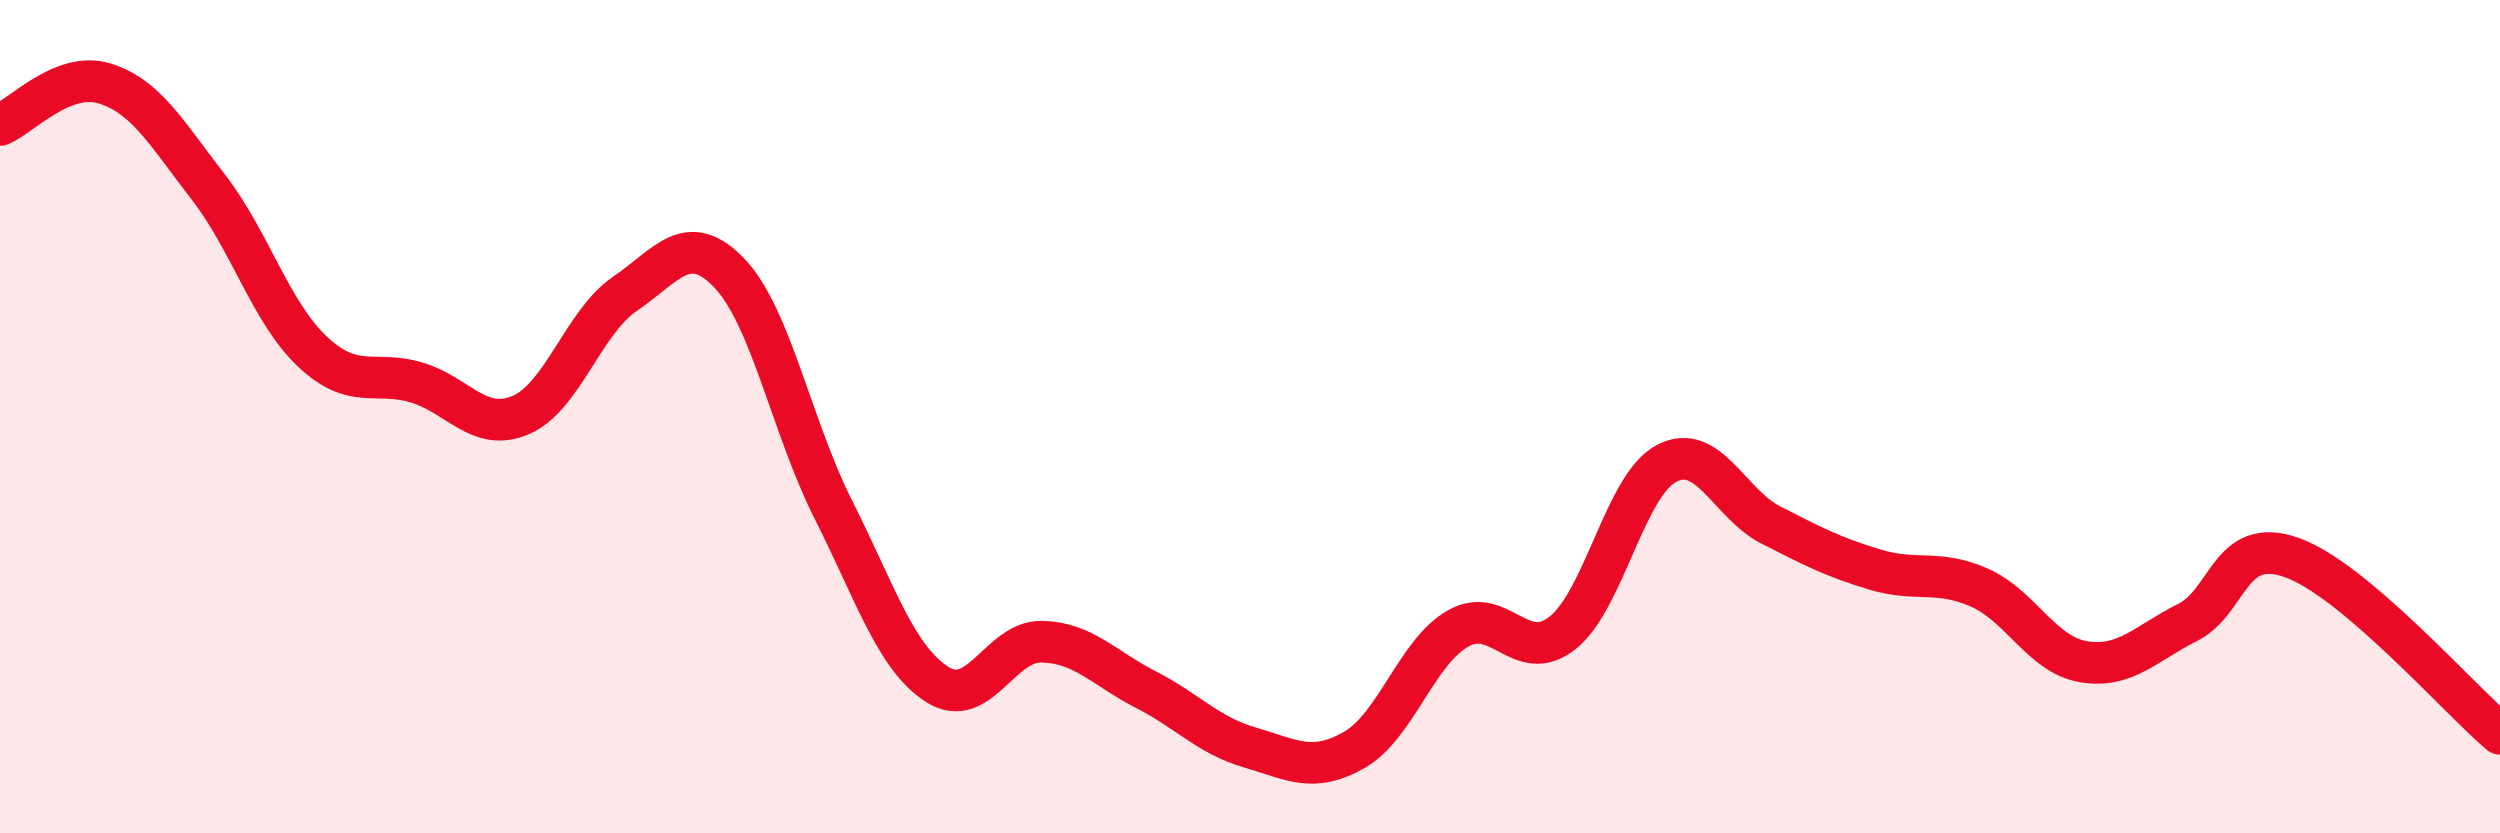
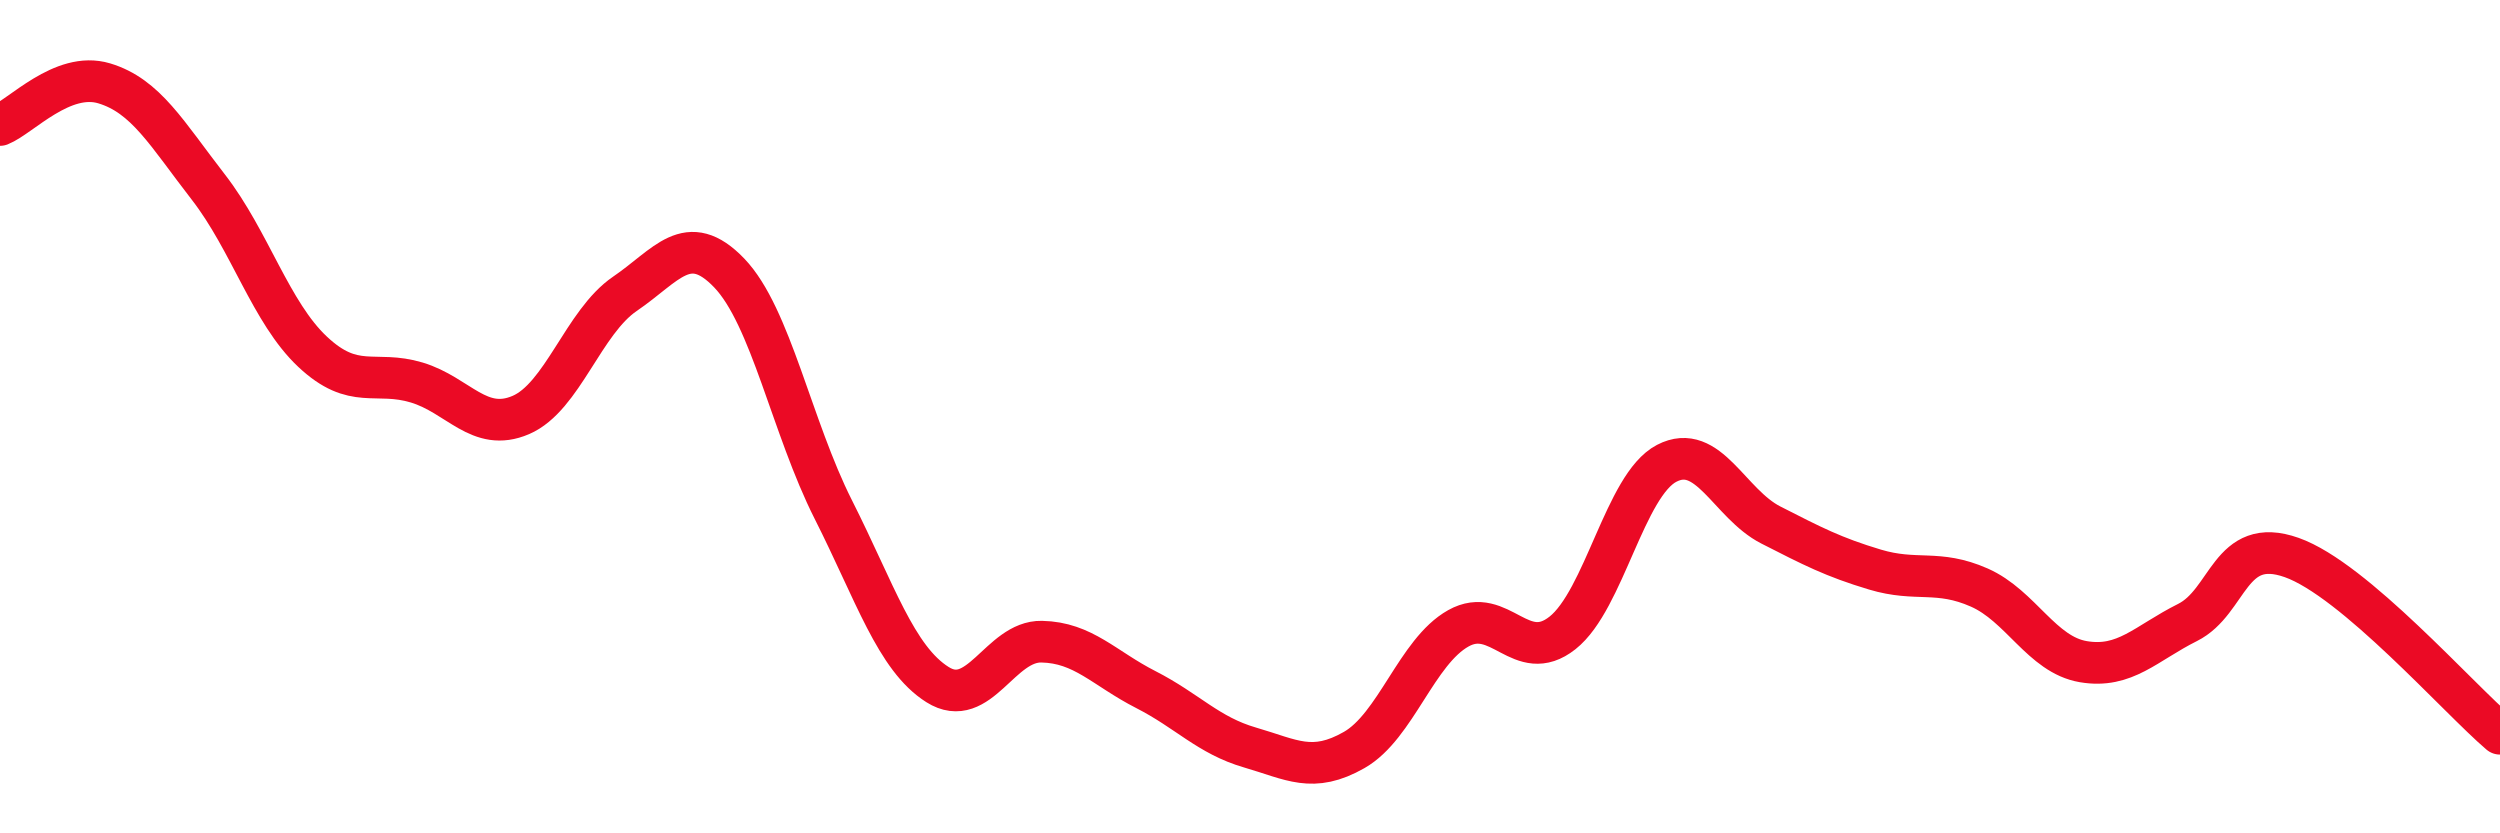
<svg xmlns="http://www.w3.org/2000/svg" width="60" height="20" viewBox="0 0 60 20">
-   <path d="M 0,3 C 0.5,2.8 1.5,1.7 2.5,2 C 3.5,2.3 4,3.2 5,4.49 C 6,5.78 6.5,7.5 7.5,8.44 C 8.5,9.38 9,8.88 10,9.18 C 11,9.48 11.5,10.39 12.5,9.96 C 13.5,9.53 14,7.73 15,7.05 C 16,6.37 16.5,5.51 17.5,6.55 C 18.5,7.59 19,10.25 20,12.23 C 21,14.21 21.5,15.8 22.5,16.43 C 23.5,17.06 24,15.38 25,15.4 C 26,15.42 26.5,16.04 27.5,16.55 C 28.5,17.06 29,17.65 30,17.94 C 31,18.23 31.5,18.57 32.5,18 C 33.5,17.43 34,15.64 35,15.08 C 36,14.52 36.5,15.98 37.5,15.19 C 38.5,14.4 39,11.64 40,11.12 C 41,10.6 41.5,12.09 42.5,12.6 C 43.5,13.11 44,13.37 45,13.67 C 46,13.97 46.5,13.66 47.5,14.1 C 48.5,14.54 49,15.71 50,15.88 C 51,16.05 51.5,15.44 52.5,14.94 C 53.5,14.44 53.5,12.85 55,13.38 C 56.5,13.91 59,16.76 60,17.61L60 20L0 20Z" fill="#EB0A25" opacity="0.1" stroke-linecap="round" stroke-linejoin="round" />
  <path d="M 0,3 C 0.5,2.8 1.5,1.7 2.5,2 C 3.5,2.3 4,3.2 5,4.49 C 6,5.78 6.5,7.5 7.5,8.44 C 8.5,9.38 9,8.88 10,9.18 C 11,9.48 11.5,10.39 12.5,9.96 C 13.5,9.53 14,7.73 15,7.05 C 16,6.37 16.5,5.51 17.5,6.55 C 18.5,7.59 19,10.25 20,12.23 C 21,14.21 21.5,15.8 22.5,16.43 C 23.5,17.06 24,15.38 25,15.4 C 26,15.42 26.5,16.04 27.5,16.55 C 28.5,17.06 29,17.65 30,17.94 C 31,18.23 31.5,18.57 32.5,18 C 33.5,17.43 34,15.64 35,15.08 C 36,14.52 36.5,15.98 37.5,15.19 C 38.5,14.4 39,11.64 40,11.12 C 41,10.6 41.5,12.09 42.5,12.6 C 43.5,13.11 44,13.37 45,13.67 C 46,13.97 46.5,13.66 47.5,14.1 C 48.5,14.54 49,15.71 50,15.88 C 51,16.05 51.5,15.44 52.5,14.94 C 53.5,14.44 53.5,12.85 55,13.38 C 56.5,13.91 59,16.76 60,17.61" stroke="#EB0A25" stroke-width="1" fill="none" stroke-linecap="round" stroke-linejoin="round" />
</svg>